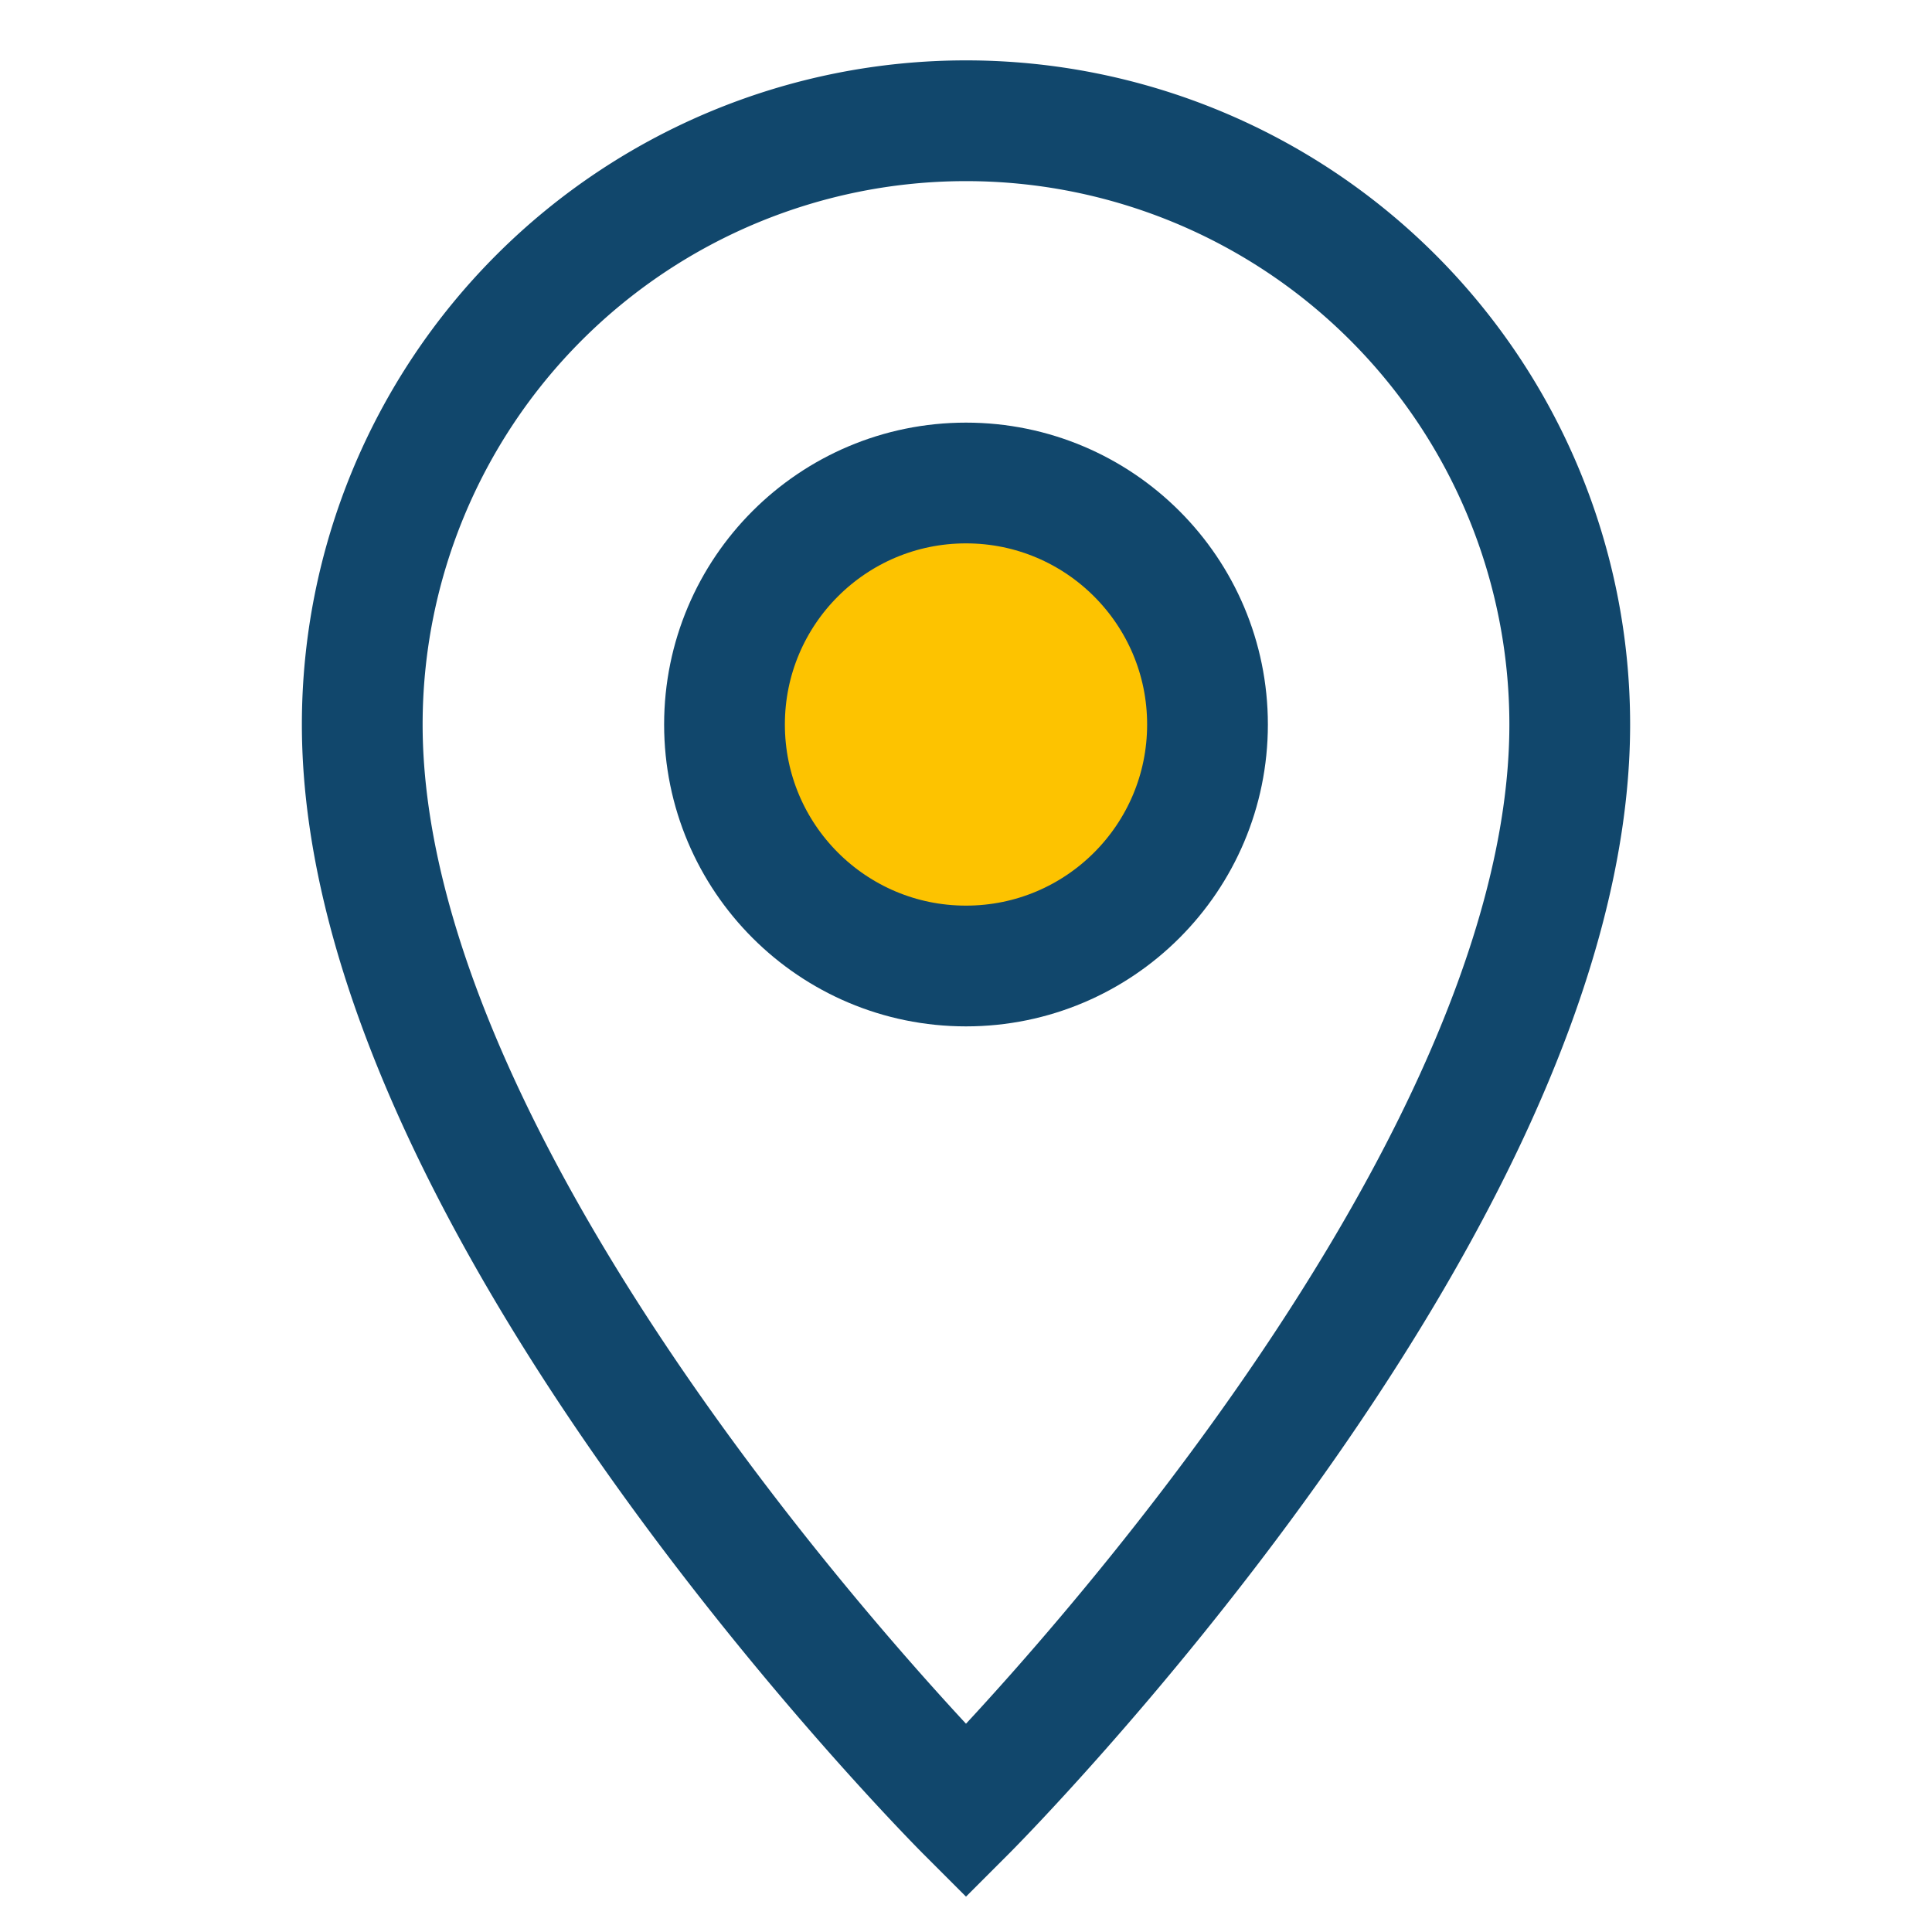
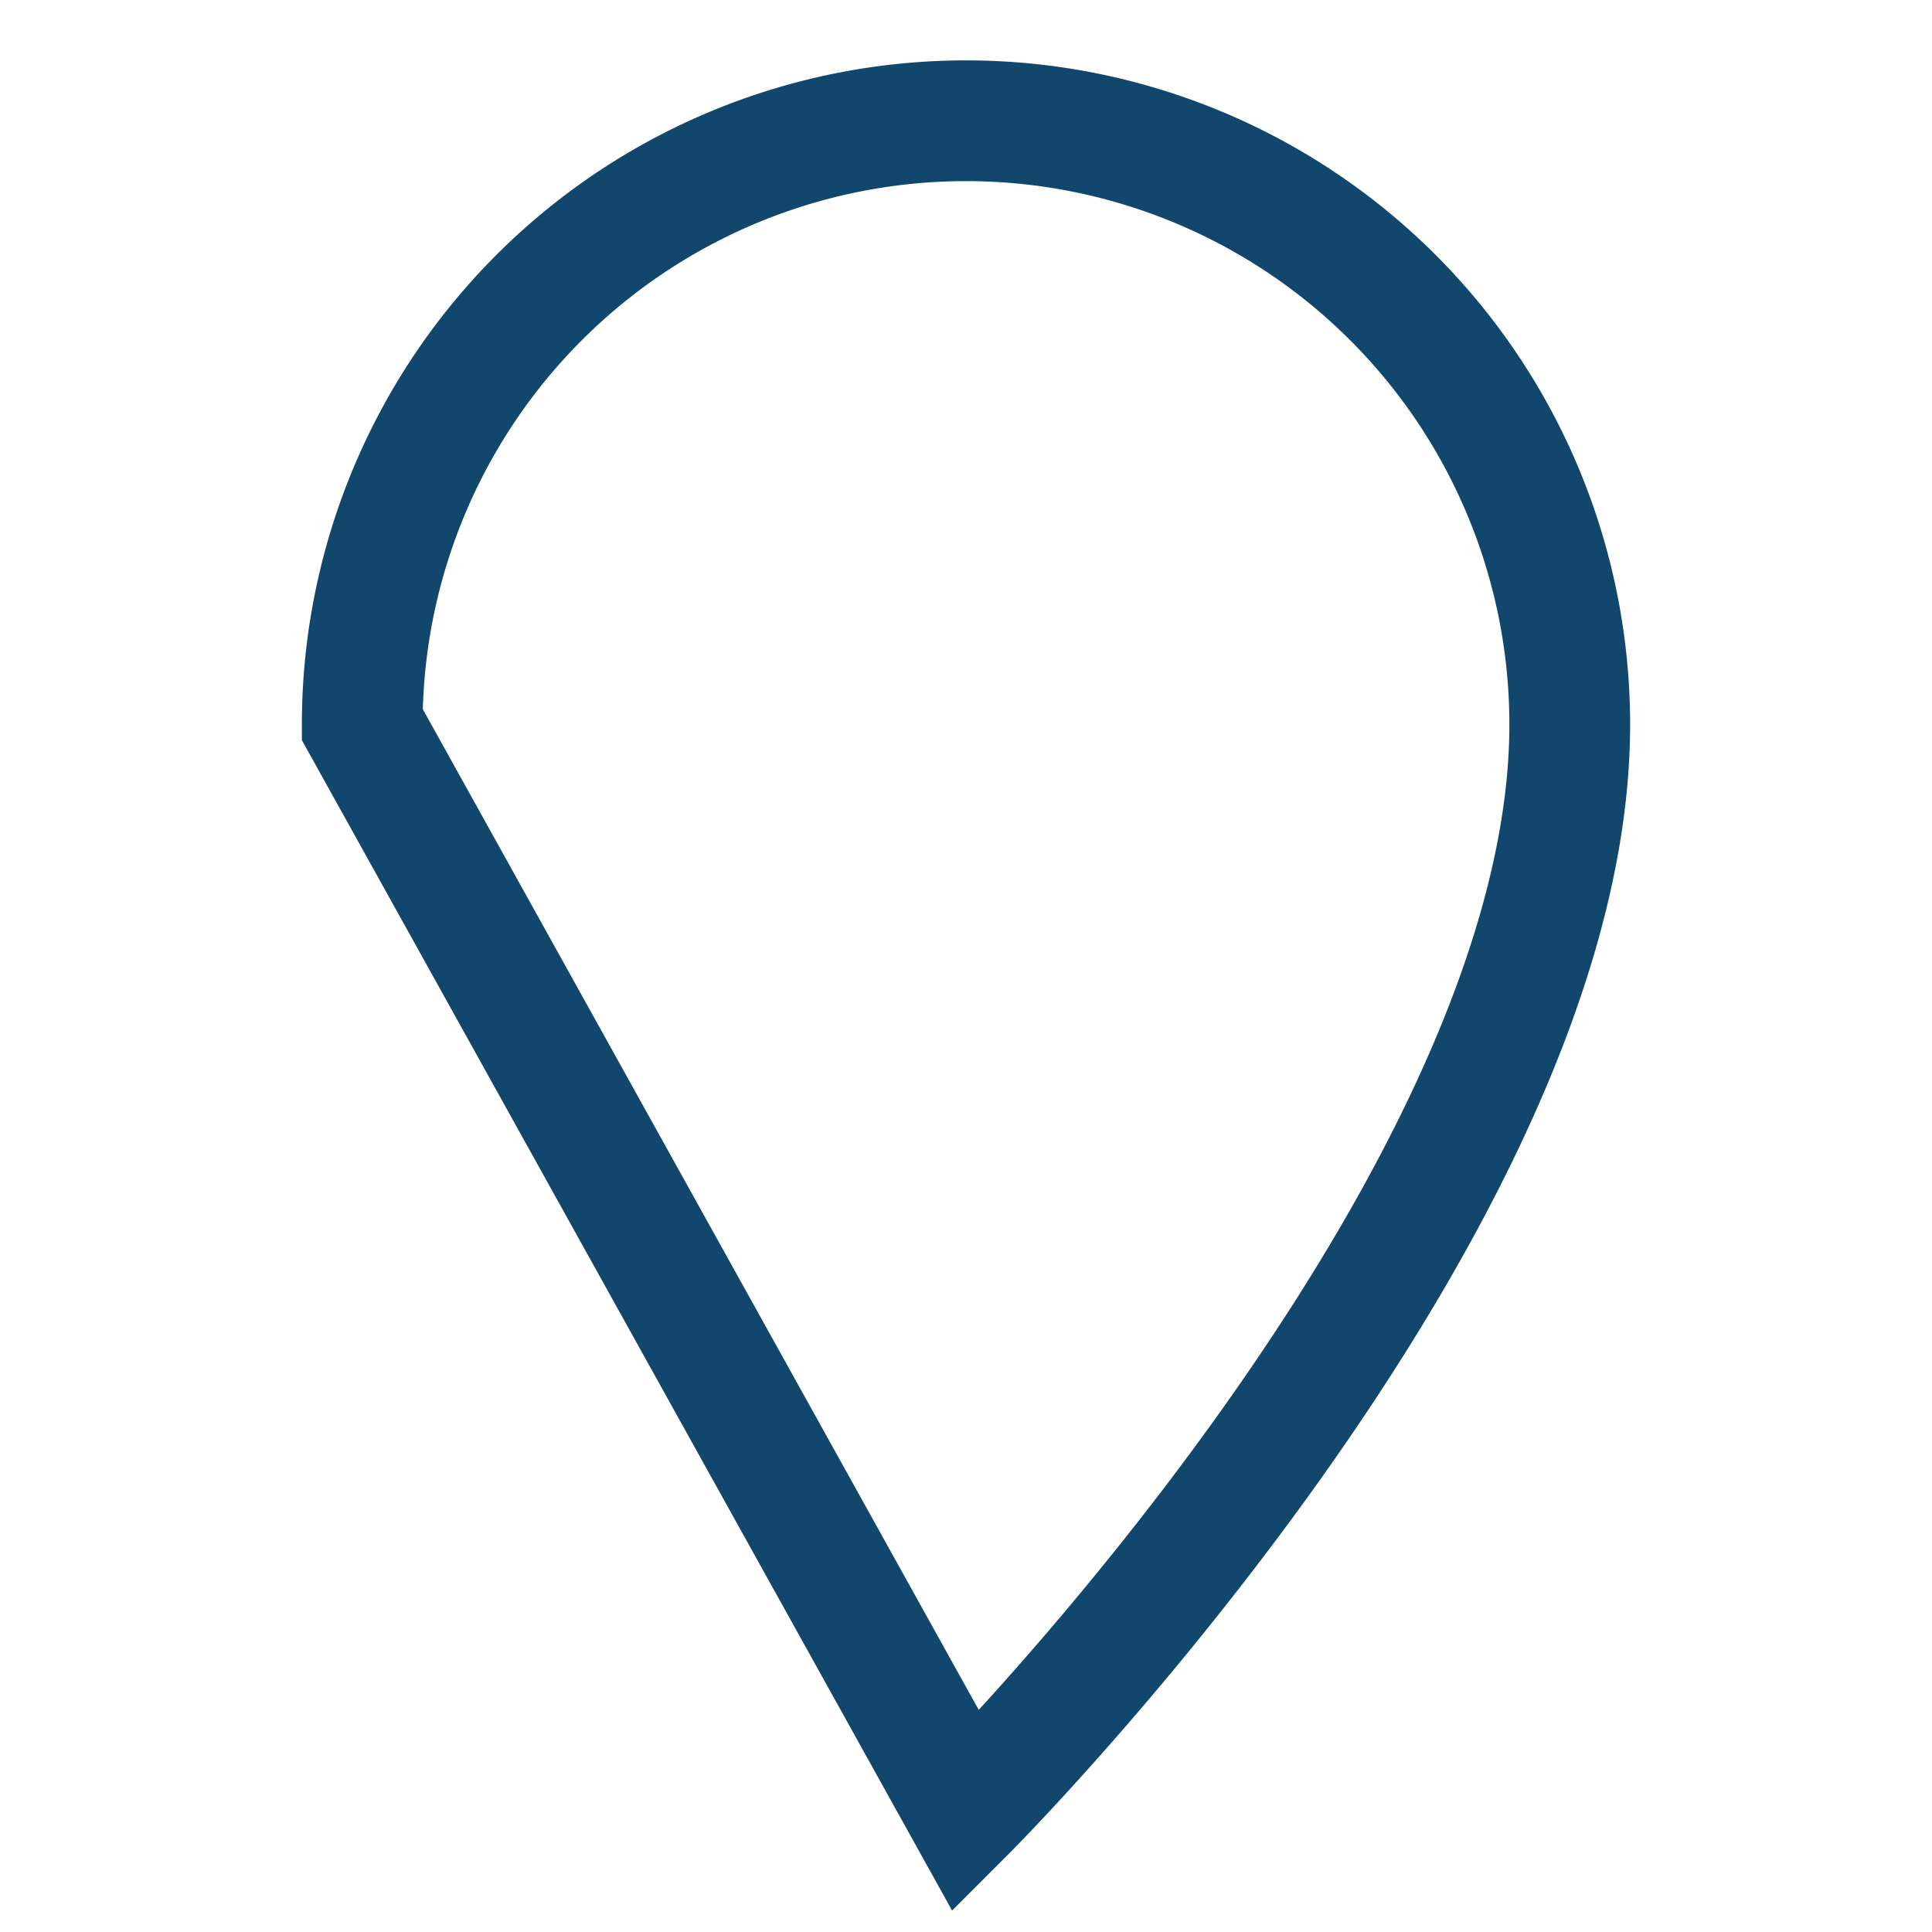
<svg xmlns="http://www.w3.org/2000/svg" width="32" height="32" viewBox="0 0 32 32">
-   <path d="M16 30s10-10 10-18a10 10 0 1 0-20 0c0 8 10 18 10 18z" fill="none" stroke="#11476C" stroke-width="2" />
-   <circle cx="16" cy="12" r="4" fill="#FDC300" stroke="#11476C" stroke-width="2" />
+   <path d="M16 30s10-10 10-18a10 10 0 1 0-20 0z" fill="none" stroke="#11476C" stroke-width="2" />
</svg>